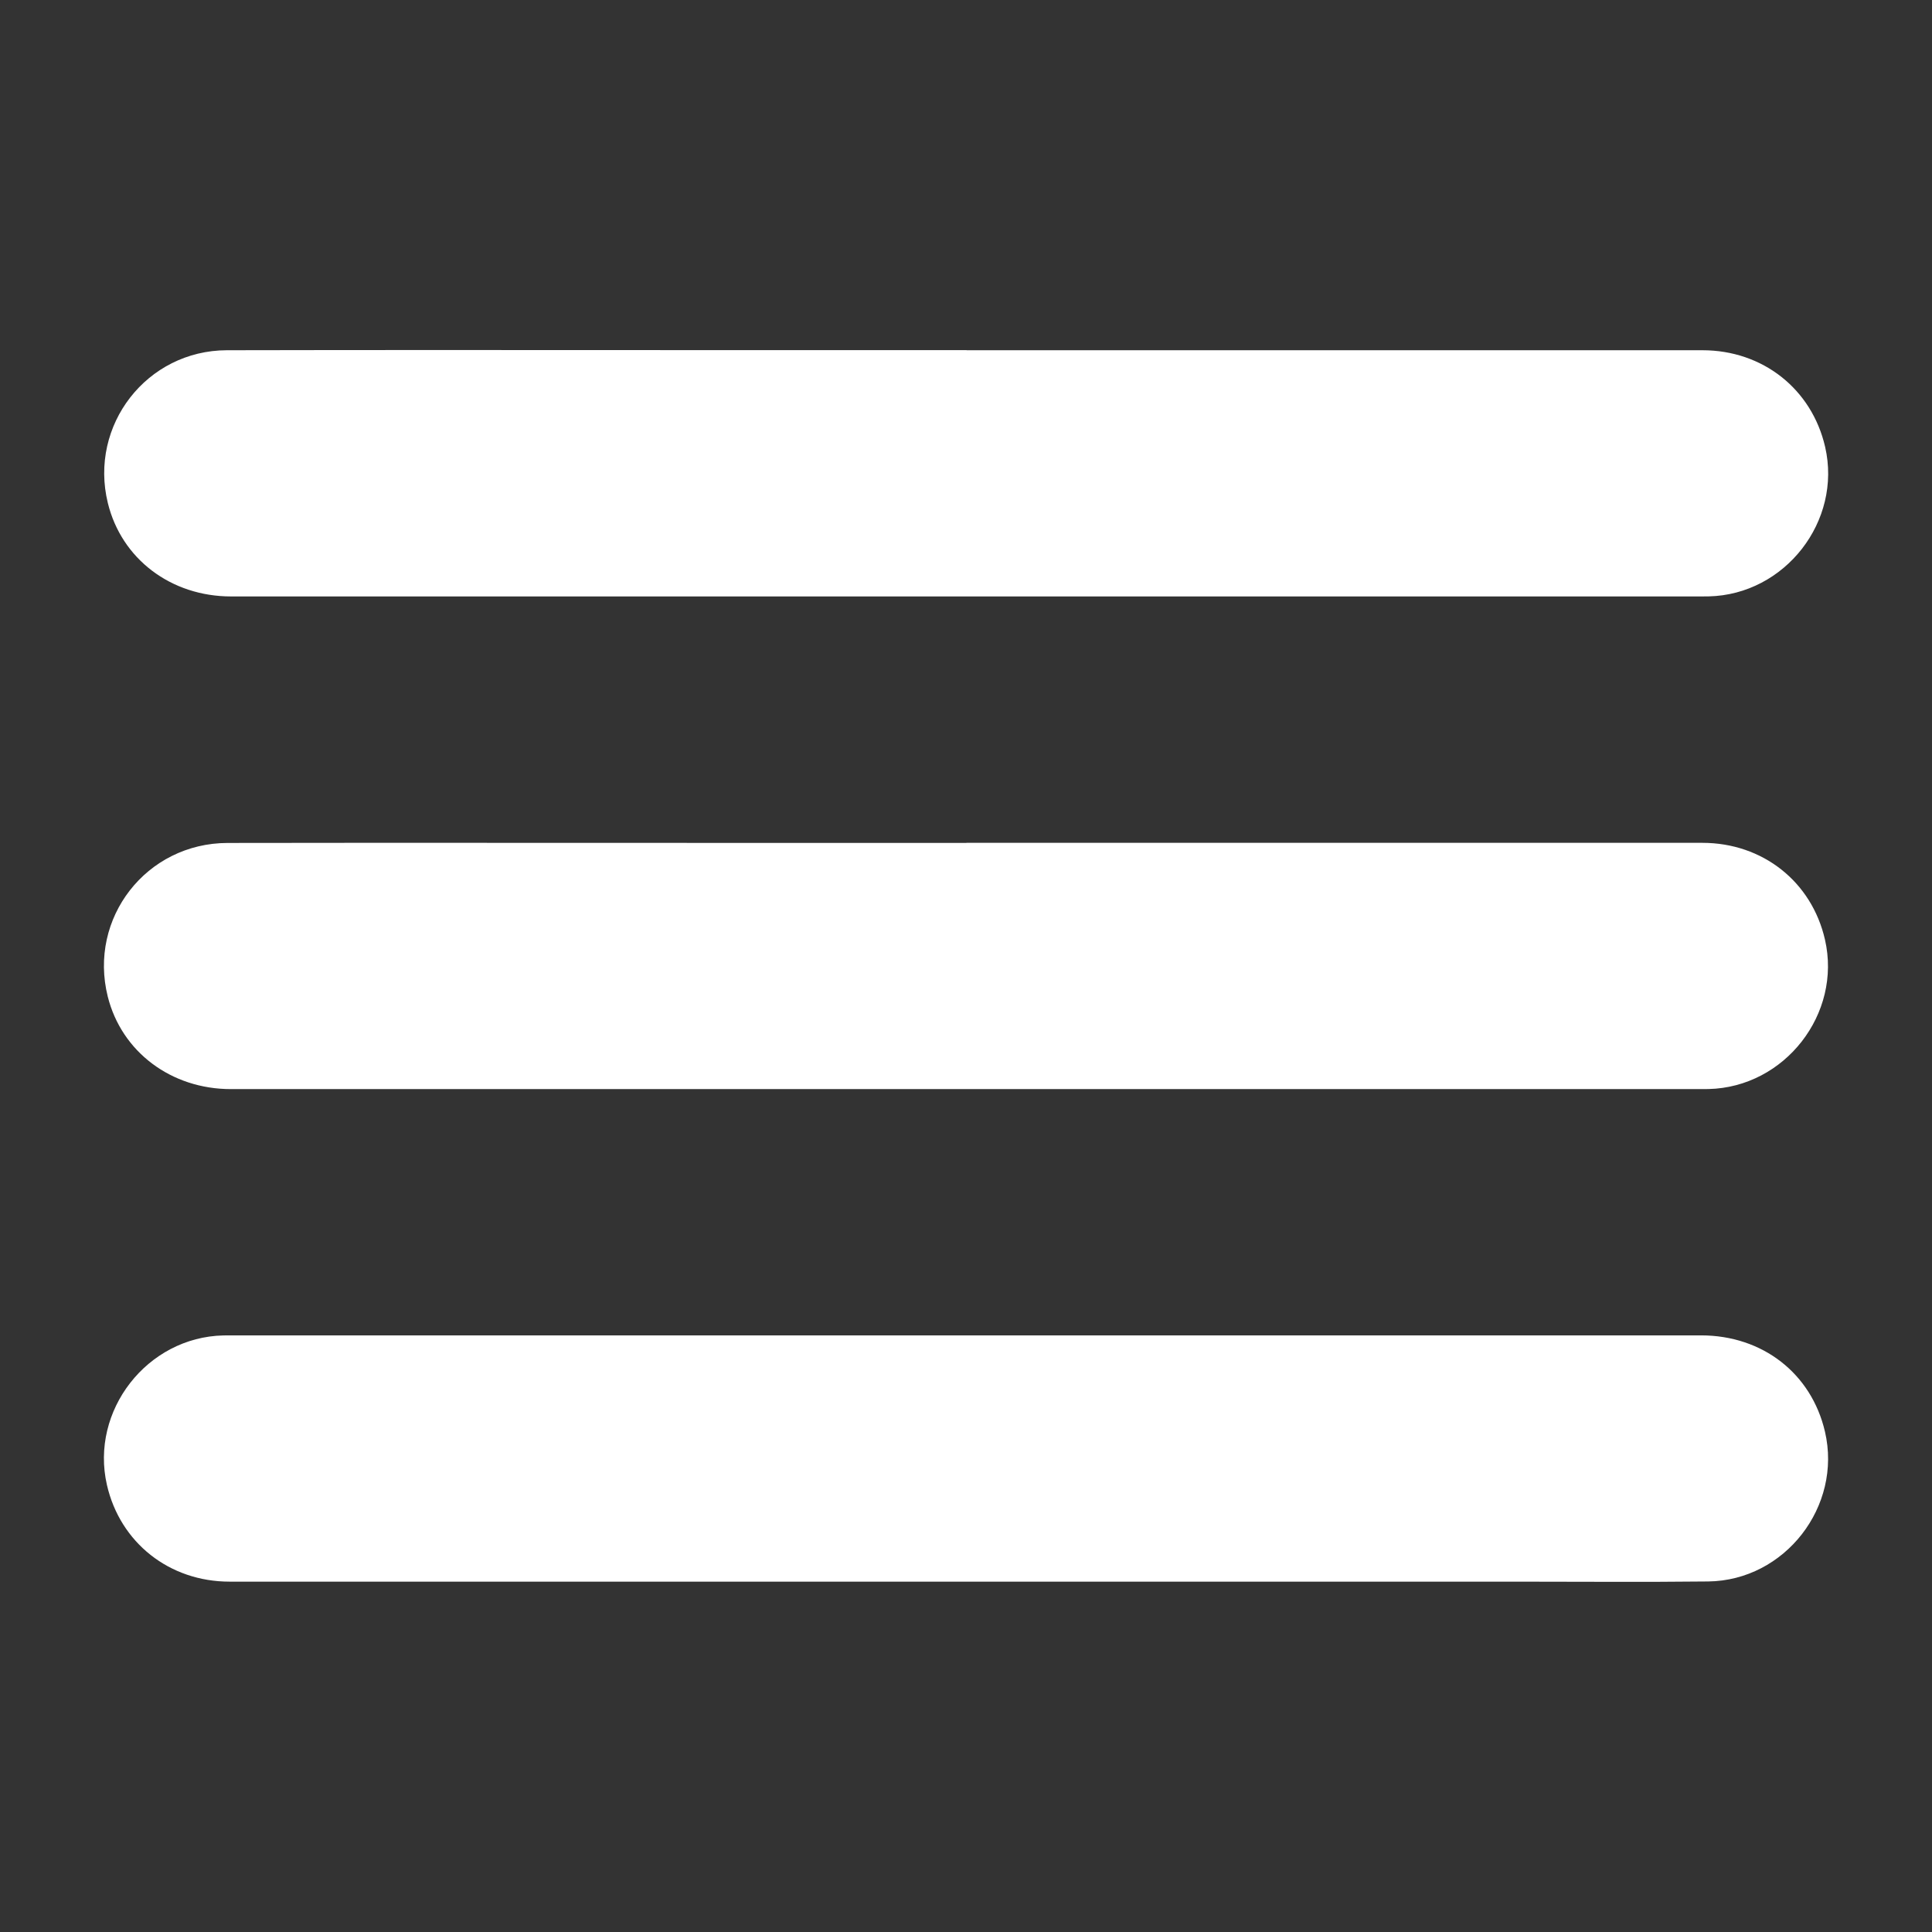
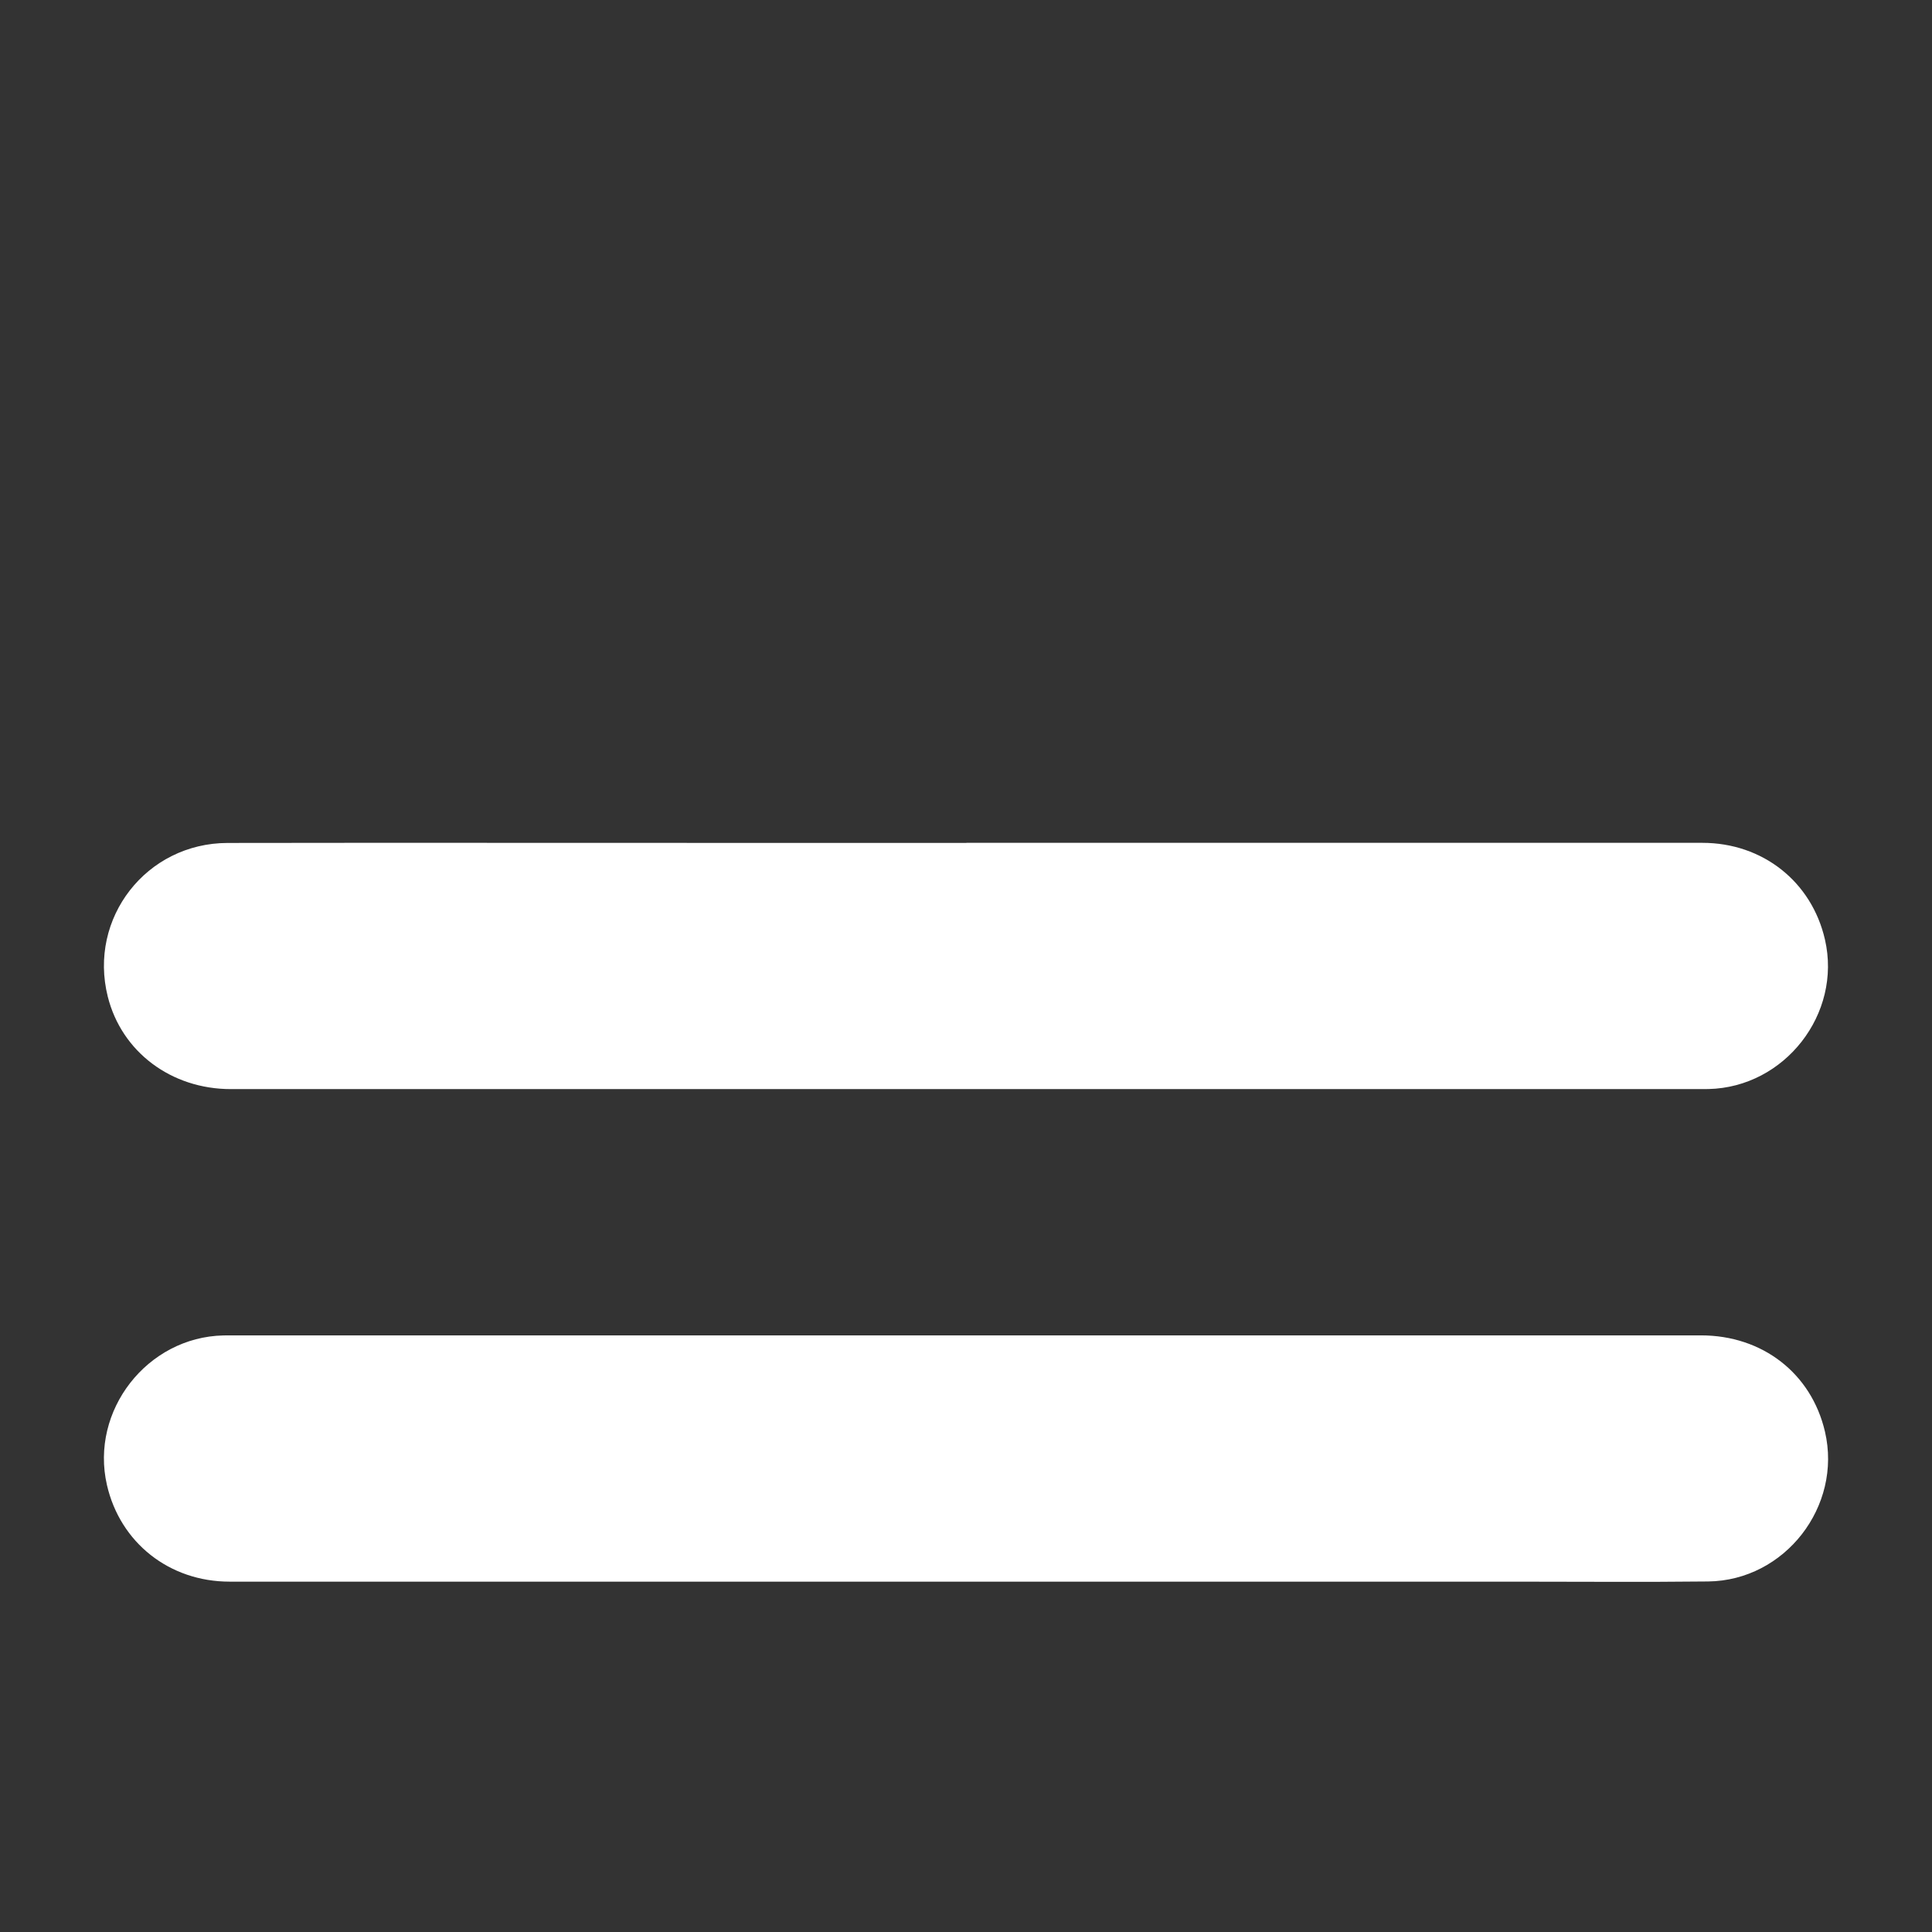
<svg xmlns="http://www.w3.org/2000/svg" version="1.1" viewBox="0 0 32 32">
  <rect x="0" y="0" width="32" height="32" fill="#333333" stroke="none" />
  <defs>
    <style>
      .cls-1 {
        fill: #fff;
      }
    </style>
  </defs>
  <g>
    <g id="Layer_1">
      <g>
-         <path class="cls-1" d="M16.009,5.801c4.063,0,8.126-.001,12.189 0.0.999 0,1.811.643,2.032,1.601.283,1.23-.666,2.448-1.929,2.476-.042.001-.085.001-.127.001-8.115 0-16.231 0-24.346-0-.997-0-1.816-.622-2.042-1.548-.315-1.288.645-2.527,1.972-2.53,2.571-.006,5.141-.002,7.712-.002,1.514-0,3.027,0,4.541,0Z" />
        <path class="cls-1" d="M16.007,13.96c4.063,0,8.126-.001,12.189 0.0.999 0,1.811.643,2.031,1.602.283,1.23-.666,2.448-1.93,2.476-.042.001-.085.001-.127.001-8.115 0-16.231 0-24.346-0-.99-0-1.81-.618-2.039-1.532-.326-1.3.639-2.543,1.985-2.545,2.587-.004,5.173-.001,7.76-.001,1.492,0,2.985,0,4.477,0Z" />
        <path class="cls-1" d="M15.992,26.197c-4.063,0-8.126.001-12.189-0-.998-0-1.813-.645-2.032-1.602-.282-1.231.667-2.449,1.93-2.476.042-.001.085-.001.127-.001,8.115-0,16.231-0,24.346 0,1.019 0,1.828.63,2.053,1.594.289,1.237-.663,2.467-1.935,2.482-1.067.012-2.135.003-3.203.003-3.033 0-6.065 0-9.098 0Z" />
      </g>
    </g>
  </g>
</svg>